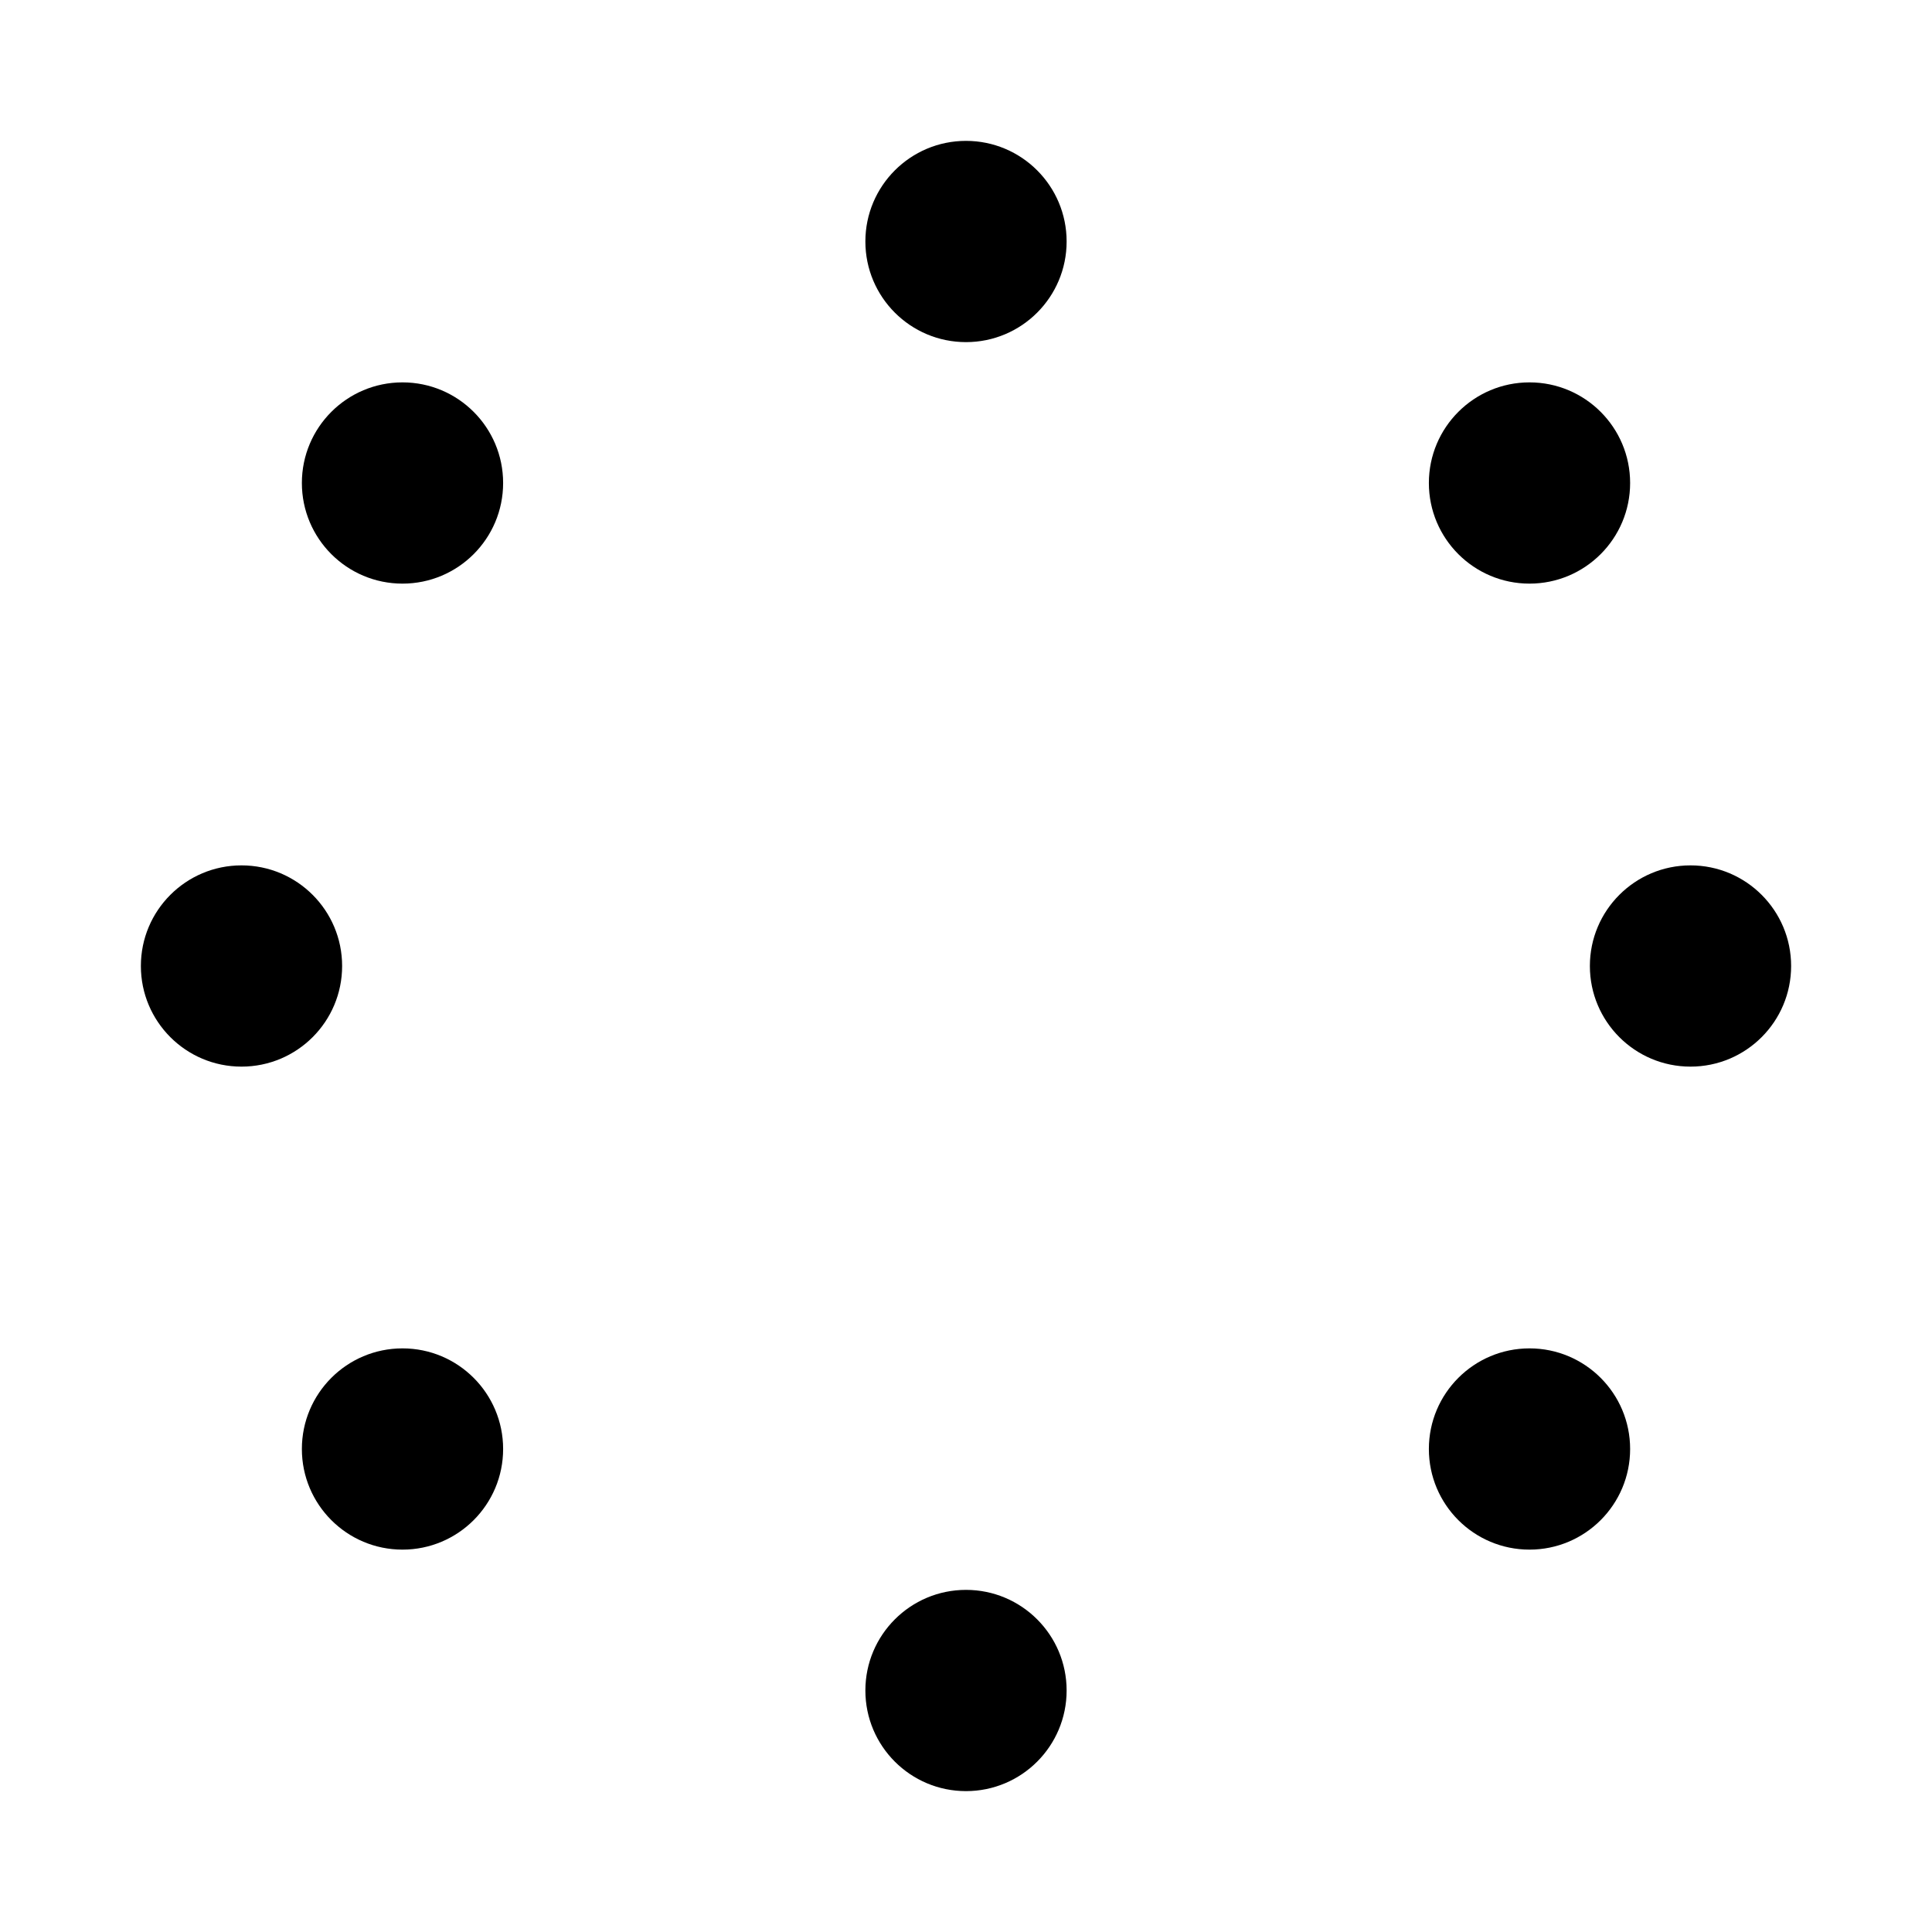
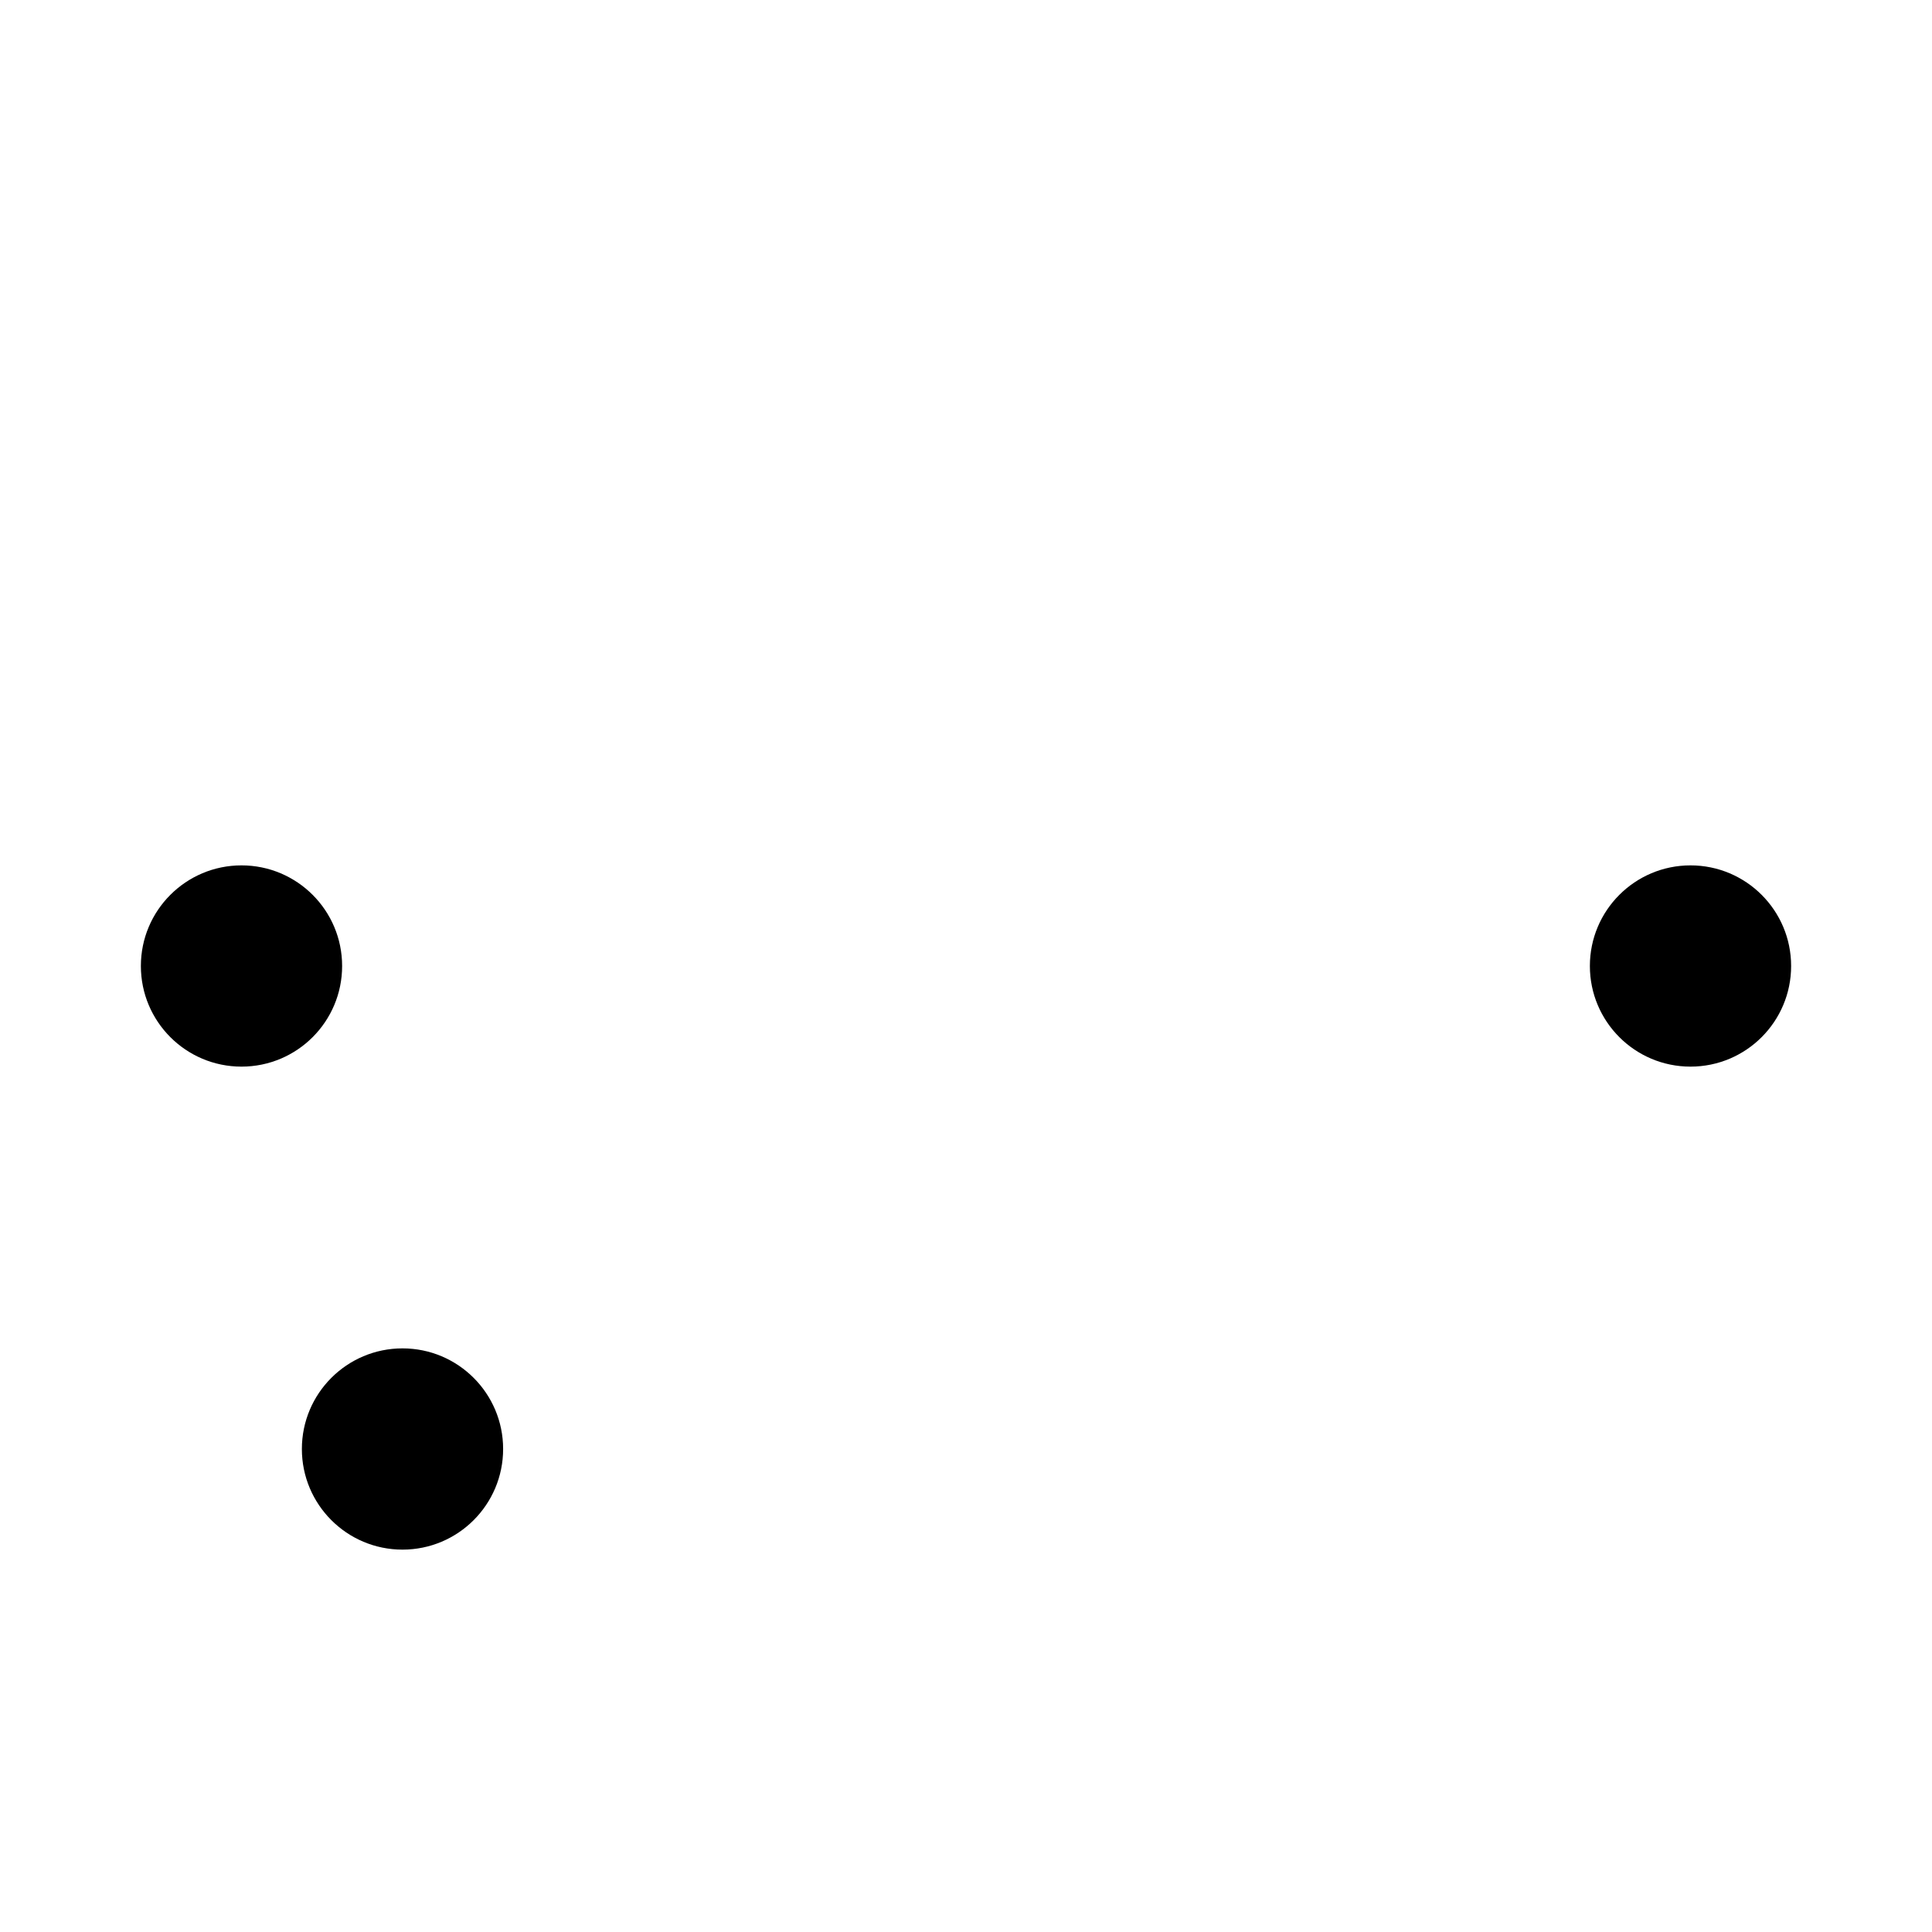
<svg xmlns="http://www.w3.org/2000/svg" width="24" height="24" viewBox="0 0 24 24" fill="none">
  <circle cx="21" cy="12" r="1.25" fill="black" />
-   <circle cx="19" cy="6" r="1.25" fill="black" />
-   <circle cx="5" cy="6" r="1.25" fill="black" />
  <circle cx="5" cy="18" r="1.25" fill="black" />
-   <circle cx="19" cy="18" r="1.25" fill="black" />
-   <circle cx="12" cy="3" r="1.25" fill="black" />
  <circle cx="3" cy="12" r="1.25" fill="black" />
-   <circle cx="12" cy="21" r="1.25" fill="black" />
</svg>